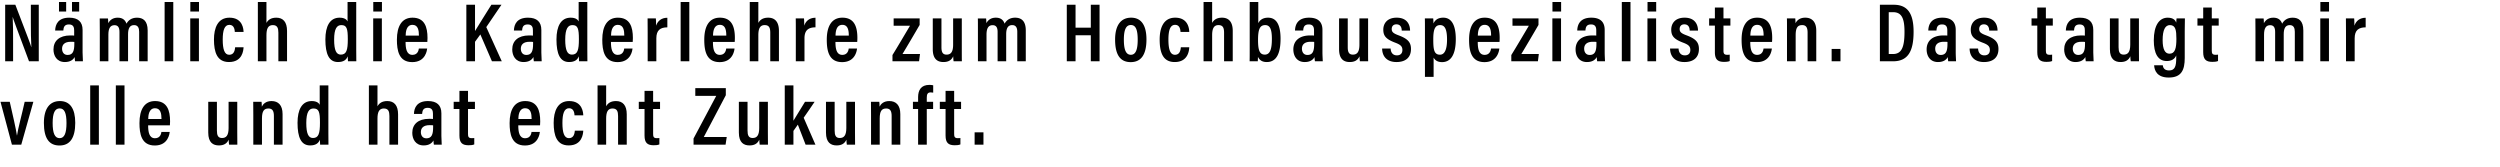
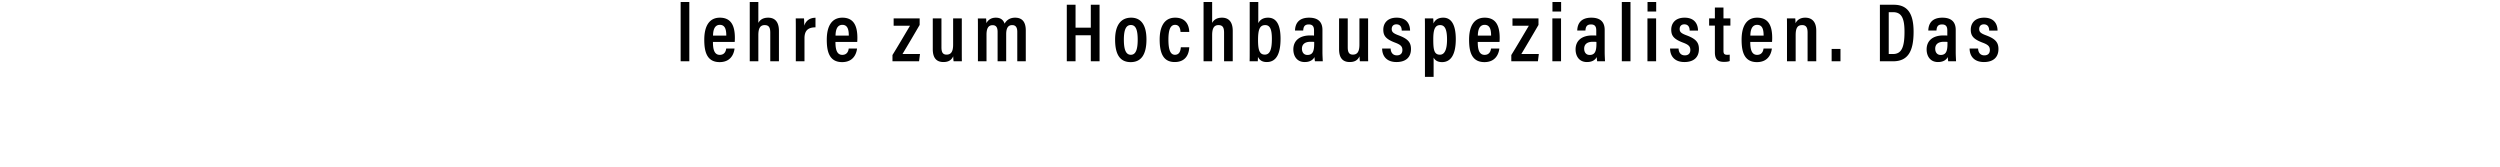
<svg xmlns="http://www.w3.org/2000/svg" width="642" height="43" viewBox="0 0 642 43">
-   <path d="M3.362 15.738v-4.71c0-2.613 0-4.84-.107-6.638h.021c.171.642.728 2.12 4.176 11.348h2.505V1.221H7.923V5.76c0 2.377.021 4.518.128 6.338H8.03c-.172-.685-.75-2.162-4.09-10.877H1.328v14.517zM21.207 7.687c0-2.077-1.156-3.147-3.426-3.147-2.826 0-3.576 1.691-3.619 3.297h2.099c.064-.728.193-1.563 1.435-1.563 1.22 0 1.349.856 1.349 1.563v1.306c-.279-.043-.579-.043-.985-.043-2.827 0-4.326 1.414-4.326 3.598 0 1.563.814 3.233 2.912 3.233 1.35 0 2.12-.535 2.527-1.285 0 .343.064.857.107 1.092h2.013c-.021-.45-.086-1.648-.086-2.248zm-2.12 3.533c0 1.863-.342 2.891-1.734 2.891-1.028 0-1.413-.814-1.413-1.606 0-1.006.62-1.777 2.227-1.777.407 0 .663 0 .92.043zM16.99 2.955V.514h-1.842v2.441zm3.34 0V.514h-1.841v2.441zM25.627 15.738h2.205V8.886c0-1.541.45-2.42 1.564-2.42.92 0 1.284.6 1.284 1.735v7.537h2.206V8.78c0-1.392.385-2.334 1.542-2.334 1.006 0 1.306.75 1.306 1.713v7.58h2.184V7.816c0-2.527-1.242-3.276-2.741-3.276-1.456 0-2.27.749-2.698 1.541-.343-1.006-1.07-1.541-2.248-1.541-1.157 0-1.949.513-2.441 1.413 0-.407-.022-.964-.065-1.22h-2.12c.022.492.022 1.198.022 3.297zM44.5 15.738V.514h-2.227v15.224zM48.856 15.738h2.227V4.732h-2.227zm2.248-12.783V.514h-2.227v2.441zM60.384 12.141c-.064.6-.192 1.927-1.52 1.927-1.22 0-1.67-1.413-1.67-3.897 0-2.377.45-3.79 1.713-3.79 1.285 0 1.37 1.392 1.392 1.82h2.248c-.021-.6-.15-3.661-3.619-3.661-2.998 0-3.983 2.633-3.983 5.61 0 3.254.793 5.781 3.855 5.781 3.49 0 3.704-3.02 3.747-3.79zM66.217.514v15.224h2.206v-6.68c0-1.628.385-2.613 1.627-2.613 1.178 0 1.435.771 1.435 1.949v7.344h2.227V7.944c0-2.291-1.007-3.404-2.763-3.404-1.37 0-2.12.578-2.526 1.349V.514zM89.253.514v4.99c-.214-.472-.792-.964-2.055-.964-2.484 0-3.64 2.184-3.64 5.588 0 3.769.942 5.803 3.233 5.803 1.499 0 2.184-.62 2.505-1.477 0 .385.043 1.006.064 1.284h2.142c-.022-.642-.022-1.755-.022-2.976V.514zm-3.447 9.657c0-2.805.706-3.726 1.841-3.726 1.392 0 1.67.878 1.67 3.64 0 2.784-.342 3.94-1.798 3.94-1.157 0-1.713-1.092-1.713-3.854zM95.836 15.738h2.226V4.732h-2.226zm2.248-12.783V.514h-2.227v2.441zM109.741 10.77c.021-.213.043-.685.043-1.006 0-2.826-.75-5.224-3.854-5.224-2.72 0-4.005 2.162-4.005 5.652 0 2.763.493 5.76 3.94 5.76 3.512 0 3.79-3.169 3.833-3.49h-2.141c-.043.364-.236 1.628-1.649 1.628-1.52 0-1.756-1.67-1.756-3.32zm-5.567-1.627c.021-.792.107-2.762 1.756-2.762 1.434 0 1.648 1.413 1.648 2.762z" />
  <g>
-     <path d="M119.758 15.738h2.227v-5.01l1.37-1.885 2.977 6.895h2.526l-3.982-8.779 3.897-5.738h-2.591c-1.285 1.97-3.32 5.374-4.197 6.745V1.22h-2.227zM139.017 7.687c0-2.077-1.157-3.147-3.426-3.147-2.827 0-3.576 1.691-3.62 3.297h2.1c.064-.728.192-1.563 1.434-1.563 1.22 0 1.35.856 1.35 1.563v1.306c-.28-.043-.58-.043-.986-.043-2.826 0-4.325 1.414-4.325 3.598 0 1.563.813 3.233 2.912 3.233 1.349 0 2.12-.535 2.527-1.285 0 .343.064.857.107 1.092h2.012c-.021-.45-.085-1.648-.085-2.248zm-2.12 3.533c0 1.863-.343 2.891-1.735 2.891-1.027 0-1.413-.814-1.413-1.606 0-1.006.621-1.777 2.227-1.777.407 0 .664 0 .92.043zM148.597.514v4.99c-.214-.472-.792-.964-2.056-.964-2.484 0-3.64 2.184-3.64 5.588 0 3.769.942 5.803 3.233 5.803 1.5 0 2.185-.62 2.506-1.477 0 .385.043 1.006.064 1.284h2.141c-.021-.642-.021-1.755-.021-2.976V.514zm-3.448 9.657c0-2.805.707-3.726 1.842-3.726 1.392 0 1.67.878 1.67 3.64 0 2.784-.342 3.94-1.799 3.94-1.156 0-1.713-1.092-1.713-3.854zM162.481 10.77c.021-.213.043-.685.043-1.006 0-2.826-.75-5.224-3.854-5.224-2.72 0-4.005 2.162-4.005 5.652 0 2.763.493 5.76 3.94 5.76 3.512 0 3.79-3.169 3.833-3.49h-2.141c-.043.364-.236 1.628-1.649 1.628-1.52 0-1.756-1.67-1.756-3.32zm-5.567-1.627c.021-.792.107-2.762 1.756-2.762 1.434 0 1.648 1.413 1.648 2.762zM166.322 15.738h2.227v-5.91c0-2.055 1.007-2.805 2.827-2.805V4.561c-1.456 0-2.463.75-2.89 2.034 0-1.156-.044-1.649-.065-1.863h-2.12c.021.793.021 1.949.021 3.726z" />
-   </g>
+     </g>
  <g>
    <path d="M177.016 15.738V.514h-2.227v15.224zM188.673 10.77c.022-.213.043-.685.043-1.006 0-2.826-.75-5.224-3.854-5.224-2.72 0-4.004 2.162-4.004 5.652 0 2.763.492 5.76 3.94 5.76 3.511 0 3.79-3.169 3.832-3.49h-2.14c-.044.364-.236 1.628-1.65 1.628-1.52 0-1.755-1.67-1.755-3.32zm-5.567-1.627c.021-.792.107-2.762 1.756-2.762 1.434 0 1.649 1.413 1.649 2.762zM192.536.514v15.224h2.206v-6.68c0-1.628.385-2.613 1.627-2.613 1.178 0 1.435.771 1.435 1.949v7.344h2.227V7.944c0-2.291-1.007-3.404-2.763-3.404-1.37 0-2.12.578-2.526 1.349V.514zM204.365 15.738h2.227v-5.91c0-2.055 1.006-2.805 2.826-2.805V4.561c-1.456 0-2.462.75-2.89 2.034 0-1.156-.043-1.649-.065-1.863h-2.12c.022.793.022 1.949.022 3.726zM220.133 10.77c.021-.213.043-.685.043-1.006 0-2.826-.75-5.224-3.854-5.224-2.72 0-4.005 2.162-4.005 5.652 0 2.763.493 5.76 3.94 5.76 3.512 0 3.79-3.169 3.833-3.49h-2.141c-.043.364-.236 1.628-1.649 1.628-1.52 0-1.756-1.67-1.756-3.32zm-5.567-1.627c.021-.792.107-2.762 1.756-2.762 1.434 0 1.648 1.413 1.648 2.762zM229.187 15.738h6.83l.236-1.863h-4.497a521.457 521.457 0 004.411-7.473v-1.67h-6.68v1.885h4.196c-1.456 2.462-3.362 5.695-4.496 7.515zM246.99 4.732h-2.228v6.724c0 1.97-.642 2.57-1.691 2.57-1.028 0-1.307-.707-1.307-1.906V4.732h-2.227v7.902c0 2.612 1.285 3.297 2.741 3.297 1.22 0 2.056-.45 2.506-1.477.021.47.042.963.107 1.284h2.12c-.022-.556-.022-1.627-.022-3.169zM251.13 15.738h2.206V8.886c0-1.541.45-2.42 1.563-2.42.92 0 1.285.6 1.285 1.735v7.537h2.205V8.78c0-1.392.386-2.334 1.542-2.334 1.006 0 1.306.75 1.306 1.713v7.58h2.184V7.816c0-2.527-1.242-3.276-2.74-3.276-1.457 0-2.27.749-2.698 1.541-.343-1.006-1.071-1.541-2.249-1.541-1.156 0-1.948.513-2.44 1.413 0-.407-.022-.964-.065-1.22h-2.12c.021.492.021 1.198.021 3.297zM273.952 15.738h2.249v-6.68h3.918v6.68h2.249V1.221h-2.249v5.888h-3.918V1.221h-2.249zM290.47 4.54c-2.505 0-4.111 1.777-4.111 5.631 0 3.983 1.37 5.782 4.004 5.782 2.634 0 4.047-1.863 4.047-5.825 0-3.683-1.37-5.588-3.94-5.588zm-.064 1.884c1.242 0 1.756 1.199 1.756 3.768 0 2.549-.514 3.876-1.756 3.876-1.285 0-1.799-1.327-1.799-3.897s.578-3.747 1.799-3.747zM303.24 12.141c-.063.6-.192 1.927-1.52 1.927-1.22 0-1.67-1.413-1.67-3.897 0-2.377.45-3.79 1.713-3.79 1.285 0 1.37 1.392 1.392 1.82h2.248c-.02-.6-.15-3.661-3.618-3.661-2.998 0-3.983 2.633-3.983 5.61 0 3.254.792 5.781 3.854 5.781 3.49 0 3.705-3.02 3.747-3.79zM309.074.514v15.224h2.205v-6.68c0-1.628.386-2.613 1.628-2.613 1.177 0 1.434.771 1.434 1.949v7.344h2.227V7.944c0-2.291-1.006-3.404-2.762-3.404-1.37 0-2.12.578-2.527 1.349V.514zM320.924 12.676c0 1.178 0 2.377-.022 3.062h2.099c.021-.364.042-.856.042-1.134.322.62.836 1.327 2.27 1.327 2.655 0 3.533-2.527 3.533-5.974 0-3.512-1.006-5.417-3.212-5.417-1.391 0-2.14.663-2.505 1.413V.513h-2.205zm5.695-2.698c0 2.805-.535 4.047-1.82 4.047-1.349 0-1.734-1.156-1.734-3.747 0-2.72.45-3.833 1.841-3.833 1.285 0 1.713 1.2 1.713 3.533zM339.604 7.687c0-2.077-1.156-3.147-3.426-3.147-2.826 0-3.576 1.691-3.619 3.297h2.099c.064-.728.193-1.563 1.434-1.563 1.221 0 1.35.856 1.35 1.563v1.306c-.279-.043-.579-.043-.986-.043-2.826 0-4.325 1.414-4.325 3.598 0 1.563.814 3.233 2.912 3.233 1.35 0 2.12-.535 2.527-1.285 0 .343.064.857.107 1.092h2.013c-.022-.45-.086-1.648-.086-2.248zm-2.12 3.533c0 1.863-.342 2.891-1.734 2.891-1.028 0-1.413-.814-1.413-1.606 0-1.006.62-1.777 2.227-1.777.406 0 .663 0 .92.043zM351.326 4.732h-2.227v6.724c0 1.97-.643 2.57-1.692 2.57-1.028 0-1.306-.707-1.306-1.906V4.732h-2.227v7.902c0 2.612 1.285 3.297 2.74 3.297 1.221 0 2.056-.45 2.506-1.477.021.47.043.963.107 1.284h2.12c-.021-.556-.021-1.627-.021-3.169zM354.932 12.462c.02 1.97 1.177 3.47 3.683 3.47 2.398 0 3.725-1.221 3.725-3.341 0-1.799-.899-2.655-3.169-3.512-1.392-.514-1.777-.878-1.777-1.627 0-.707.407-1.2 1.2-1.2 1.284 0 1.37 1.178 1.37 1.606h2.14c0-1.456-.706-3.318-3.447-3.318-2.505 0-3.426 1.584-3.426 3.062 0 1.584.643 2.462 3.127 3.383 1.349.514 1.777.963 1.777 1.863 0 .813-.45 1.37-1.413 1.37-1.135 0-1.585-.856-1.606-1.756zM368.152 19.743v-4.947c.321.621.963 1.157 2.163 1.157 2.12 0 3.533-1.713 3.533-5.889 0-3.726-1.157-5.524-3.212-5.524-1.478 0-2.163.706-2.527 1.498 0-.47-.021-1.07-.064-1.306h-2.142c.022.685.022 1.692.022 3.19v11.82zm3.447-9.572c0 2.505-.6 3.876-1.82 3.876-1.542 0-1.713-1.392-1.713-3.94 0-2.313.343-3.662 1.756-3.662 1.2 0 1.777 1.05 1.777 3.726zM385.077 10.77c.021-.213.042-.685.042-1.006 0-2.826-.75-5.224-3.854-5.224-2.72 0-4.004 2.162-4.004 5.652 0 2.763.492 5.76 3.94 5.76 3.512 0 3.79-3.169 3.833-3.49h-2.142c-.042.364-.235 1.628-1.648 1.628-1.52 0-1.756-1.67-1.756-3.32zm-5.568-1.627c.022-.792.107-2.762 1.756-2.762 1.435 0 1.649 1.413 1.649 2.762zM388.104 15.738h6.831l.236-1.863h-4.497a521.457 521.457 0 004.41-7.473v-1.67h-6.68v1.885h4.197c-1.456 2.462-3.362 5.695-4.497 7.515zM398.648 15.738h2.227V4.732h-2.227zm2.248-12.783V.514h-2.227v2.441zM412.083 7.687c0-2.077-1.157-3.147-3.427-3.147-2.826 0-3.575 1.691-3.618 3.297h2.098c.064-.728.193-1.563 1.435-1.563 1.22 0 1.349.856 1.349 1.563v1.306c-.279-.043-.578-.043-.985-.043-2.827 0-4.326 1.414-4.326 3.598 0 1.563.814 3.233 2.913 3.233 1.349 0 2.12-.535 2.526-1.285 0 .343.065.857.107 1.092h2.013c-.021-.45-.085-1.648-.085-2.248zm-2.12 3.533c0 1.863-.343 2.891-1.735 2.891-1.028 0-1.413-.814-1.413-1.606 0-1.006.62-1.777 2.227-1.777.407 0 .664 0 .92.043zM418.708 15.738V.514h-2.227v15.224zM423.063 15.738h2.227V4.732h-2.227zm2.248-12.783V.514h-2.227v2.441zM428.875 12.462c.021 1.97 1.177 3.47 3.683 3.47 2.398 0 3.725-1.221 3.725-3.341 0-1.799-.899-2.655-3.169-3.512-1.392-.514-1.777-.878-1.777-1.627 0-.707.407-1.2 1.2-1.2 1.284 0 1.37 1.178 1.37 1.606h2.14c0-1.456-.706-3.318-3.447-3.318-2.505 0-3.426 1.584-3.426 3.062 0 1.584.643 2.462 3.127 3.383 1.349.514 1.777.963 1.777 1.863 0 .813-.45 1.37-1.413 1.37-1.135 0-1.585-.856-1.606-1.756zM438.904 6.574h1.478v6.809c0 1.906.75 2.505 2.355 2.505.386 0 1.028-.021 1.456-.214v-1.649c-.192.043-.407.043-.663.043-.814 0-.943-.385-.943-1.07V6.574h1.778V4.732h-1.778V1.927h-2.205v2.805h-1.478zM455.058 10.77c.022-.213.043-.685.043-1.006 0-2.826-.75-5.224-3.854-5.224-2.72 0-4.004 2.162-4.004 5.652 0 2.763.492 5.76 3.94 5.76 3.511 0 3.79-3.169 3.832-3.49h-2.14c-.044.364-.236 1.628-1.65 1.628-1.52 0-1.756-1.67-1.756-3.32zm-5.567-1.627c.021-.792.107-2.762 1.756-2.762 1.434 0 1.649 1.413 1.649 2.762zM458.9 15.738h2.227V9.015c0-1.885.514-2.57 1.67-2.57 1.092 0 1.392.75 1.392 1.927v7.366h2.227V7.88c0-2.291-1.114-3.34-2.827-3.34-1.456 0-2.163.749-2.505 1.434 0-.514-.022-.963-.064-1.242h-2.142c.022.557.022 1.157.022 3.426zM472.634 15.738V12.57h-2.27v3.17zM482.758 15.738h3.383c3.897 0 5.268-2.676 5.268-7.58 0-4.56-1.456-6.937-5.075-6.937h-3.576zm2.27-12.612h1.092c2.205 0 2.955 1.542 2.955 5.054 0 3.961-.75 5.695-2.977 5.695h-1.07zM502.23 7.687c0-2.077-1.155-3.147-3.425-3.147-2.827 0-3.576 1.691-3.619 3.297h2.098c.065-.728.193-1.563 1.435-1.563 1.22 0 1.35.856 1.35 1.563v1.306c-.28-.043-.579-.043-.986-.043-2.826 0-4.325 1.414-4.325 3.598 0 1.563.813 3.233 2.912 3.233 1.349 0 2.12-.535 2.527-1.285 0 .343.064.857.107 1.092h2.012c-.02-.45-.085-1.648-.085-2.248zm-2.119 3.533c0 1.863-.343 2.891-1.734 2.891-1.028 0-1.414-.814-1.414-1.606 0-1.006.621-1.777 2.227-1.777.407 0 .664 0 .921.043zM505.794 12.462c.021 1.97 1.178 3.47 3.683 3.47 2.398 0 3.726-1.221 3.726-3.341 0-1.799-.9-2.655-3.17-3.512-1.391-.514-1.777-.878-1.777-1.627 0-.707.407-1.2 1.2-1.2 1.284 0 1.37 1.178 1.37 1.606h2.141c0-1.456-.706-3.318-3.447-3.318-2.505 0-3.426 1.584-3.426 3.062 0 1.584.642 2.462 3.126 3.383 1.349.514 1.777.963 1.777 1.863 0 .813-.45 1.37-1.413 1.37-1.135 0-1.585-.856-1.606-1.756z" />
  </g>
  <g>
-     <path d="M521.7 6.574h1.477v6.809c0 1.906.75 2.505 2.355 2.505.386 0 1.028-.021 1.456-.214v-1.649c-.192.043-.406.043-.663.043-.814 0-.943-.385-.943-1.07V6.574h1.778V4.732h-1.778V1.927h-2.205v2.805h-1.478zM537.554 7.687c0-2.077-1.157-3.147-3.426-3.147-2.827 0-3.576 1.691-3.62 3.297h2.1c.063-.728.192-1.563 1.434-1.563 1.22 0 1.349.856 1.349 1.563v1.306c-.278-.043-.578-.043-.985-.043-2.827 0-4.325 1.414-4.325 3.598 0 1.563.813 3.233 2.912 3.233 1.349 0 2.12-.535 2.526-1.285 0 .343.065.857.107 1.092h2.013c-.021-.45-.085-1.648-.085-2.248zm-2.12 3.533c0 1.863-.343 2.891-1.735 2.891-1.028 0-1.413-.814-1.413-1.606 0-1.006.621-1.777 2.227-1.777.407 0 .664 0 .92.043zM549.275 4.732h-2.227v6.724c0 1.97-.642 2.57-1.692 2.57-1.027 0-1.306-.707-1.306-1.906V4.732h-2.227v7.902c0 2.612 1.285 3.297 2.741 3.297 1.22 0 2.056-.45 2.505-1.477.022.47.043.963.108 1.284h2.12c-.022-.556-.022-1.627-.022-3.169zM561.04 8.008c0-1.52.02-2.633.042-3.276h-2.141c-.022.257-.086.685-.086 1.07-.193-.556-.728-1.262-2.184-1.262-2.184 0-3.576 1.99-3.576 5.824 0 3.319 1.028 5.31 3.34 5.31 1.135 0 2.013-.45 2.42-1.434v.663c0 2.035-.3 3.19-1.841 3.19-1.37 0-1.564-.899-1.606-1.327h-2.227c.064 1.306.728 3.148 3.747 3.148 3.276 0 4.111-1.949 4.111-5.01zm-5.675 2.292c0-2.613.664-3.855 1.863-3.855 1.477 0 1.67 1.35 1.67 3.533 0 2.42-.343 3.812-1.777 3.812-1.135 0-1.756-1.092-1.756-3.49zM564.303 6.574h1.477v6.809c0 1.906.75 2.505 2.355 2.505.386 0 1.028-.021 1.457-.214v-1.649c-.193.043-.407.043-.664.043-.814 0-.942-.385-.942-1.07V6.574h1.777V4.732h-1.777V1.927h-2.206v2.805h-1.477zM579.202 15.738h2.205V8.886c0-1.541.45-2.42 1.563-2.42.921 0 1.285.6 1.285 1.735v7.537h2.206V8.78c0-1.392.385-2.334 1.541-2.334 1.007 0 1.307.75 1.307 1.713v7.58h2.184V7.816c0-2.527-1.242-3.276-2.741-3.276-1.456 0-2.27.749-2.698 1.541-.343-1.006-1.07-1.541-2.249-1.541-1.156 0-1.948.513-2.44 1.413 0-.407-.022-.964-.065-1.22h-2.12c.022.492.022 1.198.022 3.297zM595.848 15.738h2.227V4.732h-2.227zm2.248-12.783V.514h-2.227v2.441zM602.452 15.738h2.227v-5.91c0-2.055 1.006-2.805 2.826-2.805V4.561c-1.456 0-2.462.75-2.89 2.034 0-1.156-.043-1.649-.065-1.863h-2.12c.022.793.022 1.949.022 3.726z" />
-   </g>
+     </g>
  <g>
-     <path d="M.128 26.145l2.934 11.006H5.46l3.105-11.006H6.338c-.62 2.848-1.777 7.11-1.97 8.65h-.021c-.236-1.67-1.092-5.374-1.842-8.65zM15.383 25.952c-2.505 0-4.111 1.778-4.111 5.632 0 3.983 1.37 5.781 4.004 5.781 2.634 0 4.047-1.863 4.047-5.824 0-3.683-1.37-5.589-3.94-5.589zm-.064 1.885c1.242 0 1.756 1.199 1.756 3.768 0 2.548-.514 3.876-1.756 3.876-1.285 0-1.799-1.328-1.799-3.897 0-2.57.578-3.747 1.799-3.747zM25.391 37.151V21.927h-2.227V37.15zM31.974 37.151V21.927h-2.227V37.15zM43.63 32.183c.022-.214.044-.685.044-1.006 0-2.826-.75-5.225-3.855-5.225-2.719 0-4.004 2.163-4.004 5.653 0 2.763.493 5.76 3.94 5.76 3.512 0 3.79-3.169 3.833-3.49h-2.141c-.043.364-.236 1.627-1.649 1.627-1.52 0-1.756-1.67-1.756-3.319zm-5.566-1.627c.021-.792.107-2.762 1.755-2.762 1.435 0 1.65 1.413 1.65 2.762zM60.928 26.145h-2.227v6.724c0 1.97-.642 2.57-1.691 2.57-1.028 0-1.306-.707-1.306-1.907v-7.387h-2.227v7.901c0 2.613 1.284 3.298 2.74 3.298 1.221 0 2.056-.45 2.506-1.478.021.472.043.964.107 1.285h2.12c-.022-.557-.022-1.627-.022-3.169zM65.048 37.151h2.227v-6.723c0-1.885.514-2.57 1.67-2.57 1.092 0 1.392.75 1.392 1.927v7.366h2.227v-7.858c0-2.291-1.113-3.34-2.826-3.34-1.457 0-2.163.749-2.506 1.434 0-.514-.021-.964-.064-1.242h-2.141c.021.557.021 1.156.021 3.426zM82.101 21.927v4.989c-.214-.471-.792-.964-2.055-.964-2.484 0-3.64 2.184-3.64 5.59 0 3.768.942 5.802 3.233 5.802 1.499 0 2.184-.621 2.505-1.478 0 .386.043 1.007.064 1.285h2.142c-.022-.642-.022-1.756-.022-2.976V21.927zm-3.447 9.657c0-2.805.706-3.726 1.841-3.726 1.392 0 1.67.878 1.67 3.64 0 2.784-.342 3.94-1.798 3.94-1.156 0-1.713-1.092-1.713-3.854zM94.73 21.927V37.15h2.206v-6.68c0-1.628.386-2.613 1.628-2.613 1.177 0 1.434.77 1.434 1.949v7.344h2.227v-7.794c0-2.291-1.006-3.405-2.762-3.405-1.37 0-2.12.578-2.527 1.35v-5.375zM113.347 29.1c0-2.077-1.156-3.148-3.426-3.148-2.827 0-3.576 1.692-3.619 3.298h2.099c.064-.728.192-1.563 1.434-1.563 1.22 0 1.35.856 1.35 1.563v1.306c-.28-.043-.579-.043-.986-.043-2.826 0-4.325 1.413-4.325 3.598 0 1.563.814 3.233 2.912 3.233 1.35 0 2.12-.535 2.527-1.285 0 .343.064.857.107 1.092h2.013c-.022-.45-.086-1.649-.086-2.248zm-2.12 3.533c0 1.863-.342 2.89-1.734 2.89-1.028 0-1.414-.813-1.414-1.605 0-1.007.621-1.777 2.227-1.777.407 0 .664 0 .921.042zM116.503 27.987h1.478v6.809c0 1.906.75 2.505 2.355 2.505.386 0 1.028-.021 1.456-.214v-1.649c-.192.043-.407.043-.664.043-.813 0-.942-.385-.942-1.07v-6.424h1.778v-1.842h-1.778V23.34h-2.205v2.805h-1.478zM138.683 32.183c.021-.214.043-.685.043-1.006 0-2.826-.75-5.225-3.855-5.225-2.72 0-4.004 2.163-4.004 5.653 0 2.763.493 5.76 3.94 5.76 3.512 0 3.79-3.169 3.833-3.49h-2.141c-.043.364-.236 1.627-1.65 1.627-1.52 0-1.755-1.67-1.755-3.319zm-5.568-1.627c.022-.792.107-2.762 1.756-2.762 1.435 0 1.65 1.413 1.65 2.762zM147.62 33.554c-.064.6-.192 1.927-1.52 1.927-1.22 0-1.67-1.413-1.67-3.897 0-2.377.45-3.79 1.713-3.79 1.285 0 1.37 1.392 1.392 1.82h2.248c-.021-.6-.15-3.662-3.619-3.662-2.997 0-3.982 2.634-3.982 5.61 0 3.255.792 5.782 3.854 5.782 3.49 0 3.704-3.02 3.747-3.79zM153.453 21.927V37.15h2.206v-6.68c0-1.628.385-2.613 1.627-2.613 1.178 0 1.435.77 1.435 1.949v7.344h2.227v-7.794c0-2.291-1.007-3.405-2.762-3.405-1.37 0-2.12.578-2.527 1.35v-5.375zM164.04 27.987h1.477v6.809c0 1.906.75 2.505 2.356 2.505.385 0 1.028-.021 1.456-.214v-1.649c-.193.043-.407.043-.664.043-.814 0-.942-.385-.942-1.07v-6.424h1.777v-1.842h-1.777V23.34h-2.206v2.805h-1.477zM178.104 37.151h8.222l.3-1.97h-5.888l5.653-10.728v-1.82h-7.837v1.992h5.374l-5.824 10.942zM197.191 26.145h-2.227v6.724c0 1.97-.642 2.57-1.691 2.57-1.028 0-1.306-.707-1.306-1.907v-7.387h-2.227v7.901c0 2.613 1.284 3.298 2.74 3.298 1.221 0 2.056-.45 2.506-1.478.021.472.043.964.107 1.285h2.12c-.022-.557-.022-1.627-.022-3.169zM203.752 21.927h-2.227V37.15h2.227v-3.533c.3-.385.835-1.199 1.135-1.606l1.992 5.14h2.526l-3.019-6.917c.964-1.392 1.884-2.698 2.805-4.09h-2.462c-.921 1.542-2.227 3.576-2.977 4.86zM219.564 26.145h-2.227v6.724c0 1.97-.643 2.57-1.692 2.57-1.028 0-1.306-.707-1.306-1.907v-7.387h-2.227v7.901c0 2.613 1.285 3.298 2.74 3.298 1.221 0 2.056-.45 2.506-1.478.021.472.043.964.107 1.285h2.12c-.021-.557-.021-1.627-.021-3.169zM223.683 37.151h2.227v-6.723c0-1.885.514-2.57 1.67-2.57 1.093 0 1.392.75 1.392 1.927v7.366h2.227v-7.858c0-2.291-1.113-3.34-2.826-3.34-1.456 0-2.163.749-2.505 1.434 0-.514-.022-.964-.065-1.242h-2.141c.021.557.021 1.156.021 3.426zM237.996 37.151v-9.164h1.627v-1.842h-1.627v-1.092c0-.878.235-1.328 1.006-1.328.236 0 .45.022.643.065v-1.885c-.215-.064-.643-.107-.985-.107-2.12 0-2.891 1.35-2.891 3.126v1.221h-1.328v1.842h1.328v9.164zM241.345 27.987h1.477v6.809c0 1.906.75 2.505 2.356 2.505.385 0 1.027-.021 1.456-.214v-1.649c-.193.043-.407.043-.664.043-.814 0-.942-.385-.942-1.07v-6.424h1.777v-1.842h-1.777V23.34h-2.206v2.805h-1.477zM252.552 37.151v-3.169h-2.27v3.17z" />
-   </g>
+     </g>
</svg>